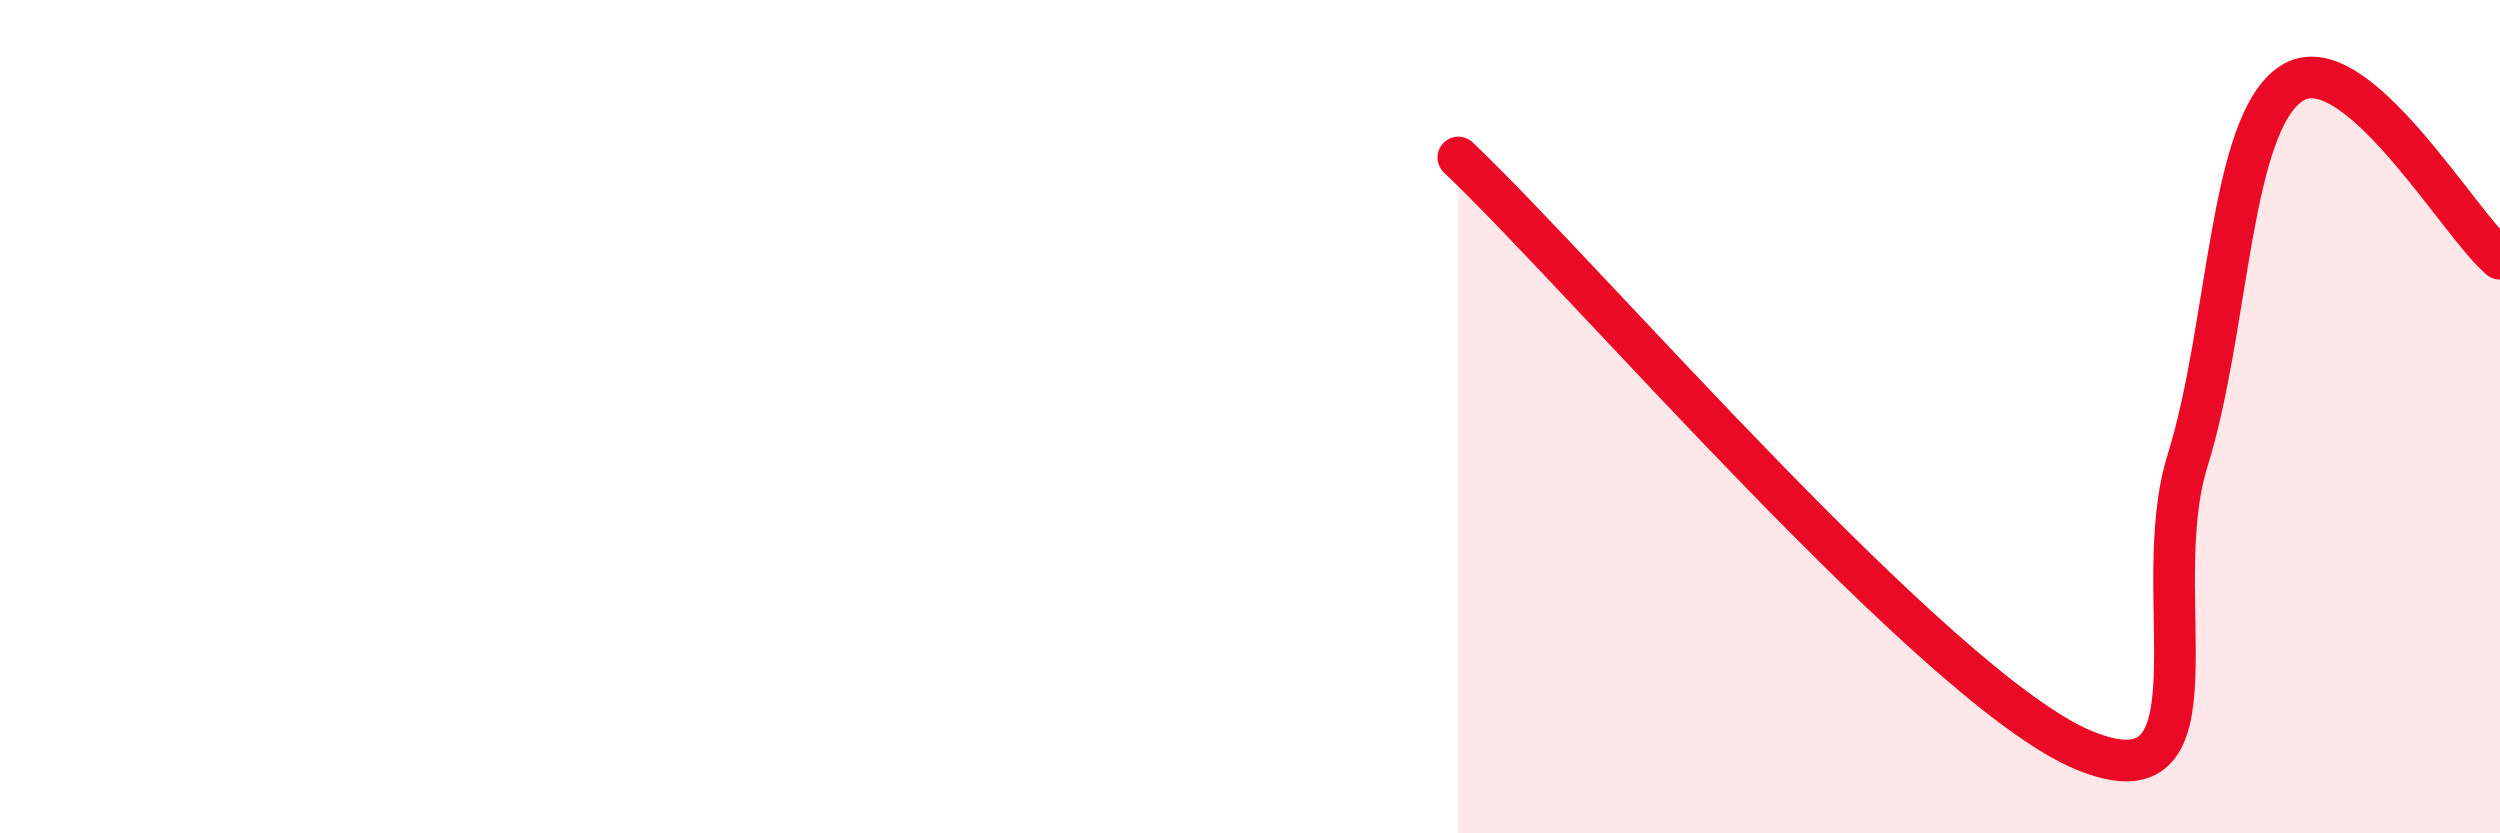
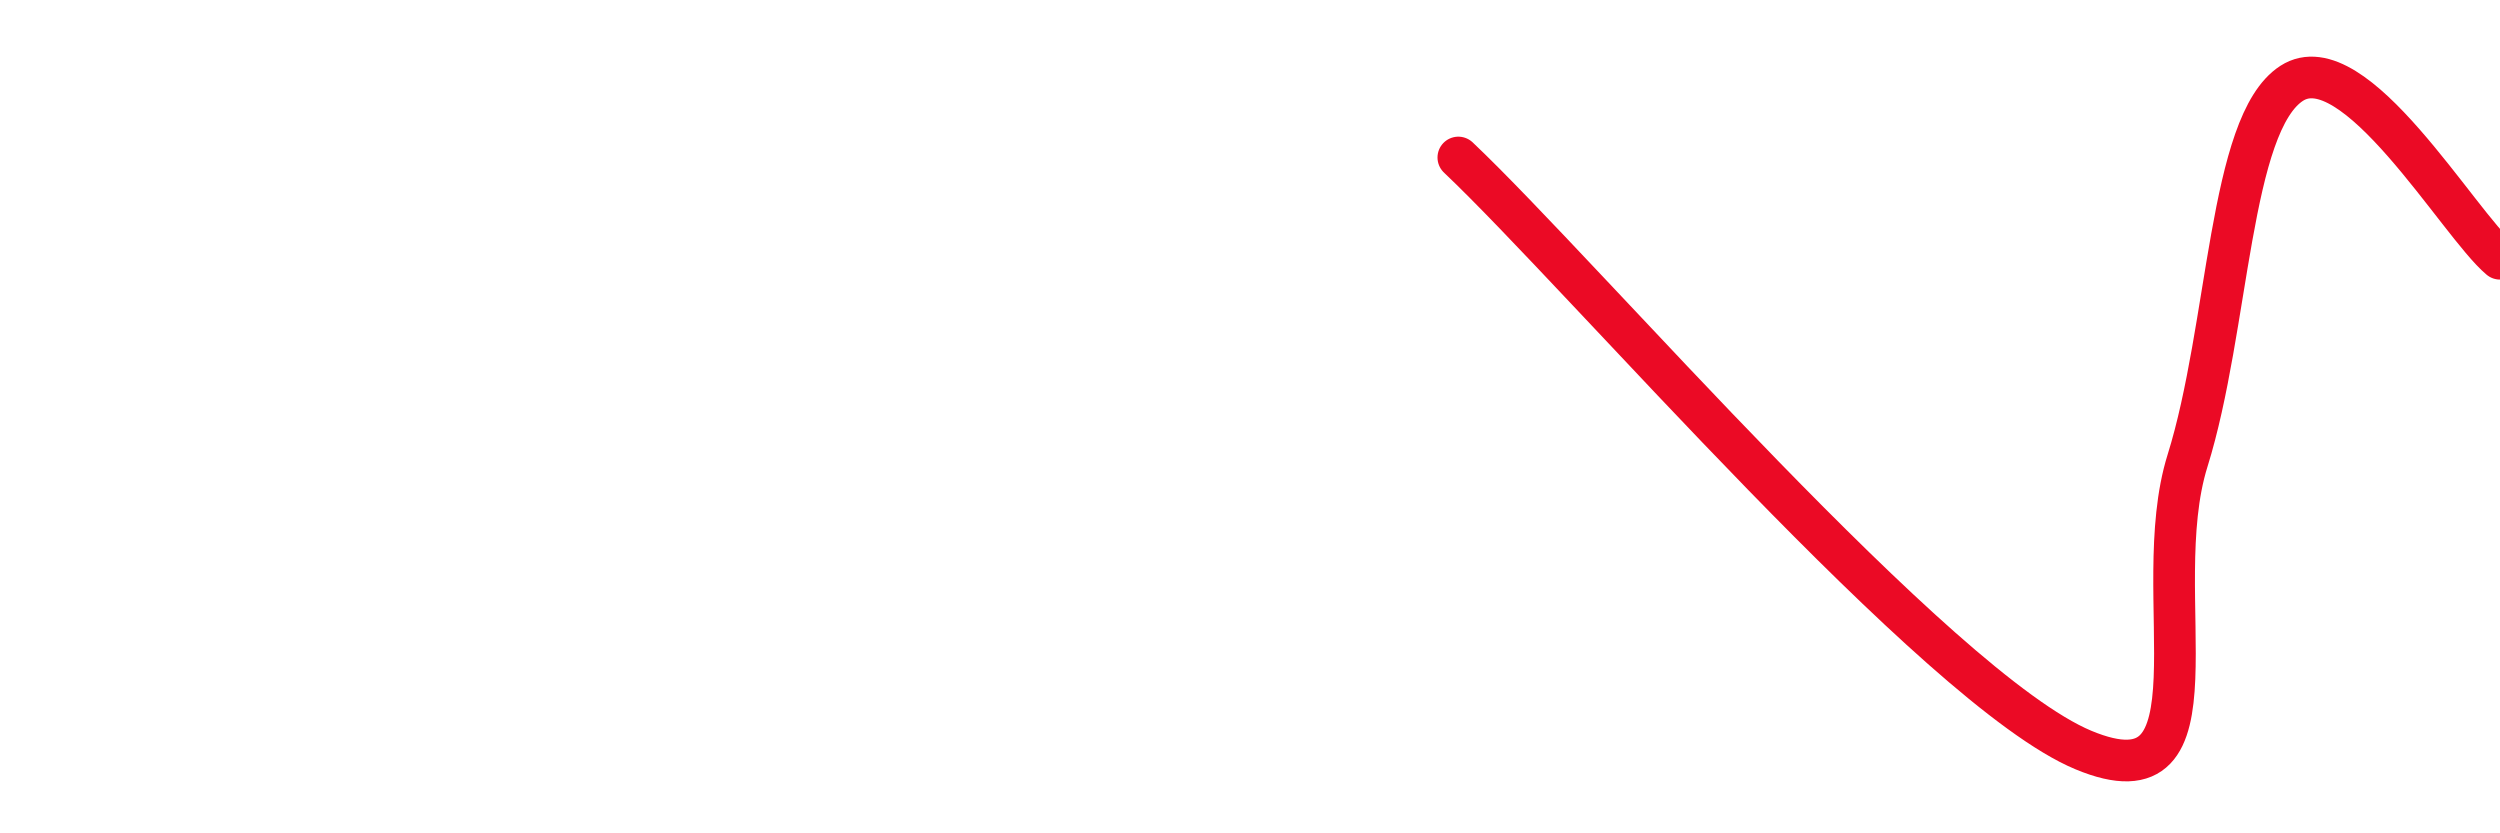
<svg xmlns="http://www.w3.org/2000/svg" width="60" height="20" viewBox="0 0 60 20">
-   <path d="M 35,3.78 C 38,6.62 46.5,16.54 50,18 C 53.5,19.46 51.5,14.26 52.5,11.06 C 53.5,7.86 53.5,2.97 55,2 C 56.5,1.03 59,5.37 60,6.21L60 20L35 20Z" fill="#EB0A25" opacity="0.1" stroke-linecap="round" stroke-linejoin="round" />
  <path d="M 35,3.78 C 38,6.62 46.5,16.54 50,18 C 53.5,19.46 51.5,14.26 52.5,11.06 C 53.5,7.86 53.5,2.97 55,2 C 56.5,1.03 59,5.37 60,6.21" stroke="#EB0A25" stroke-width="1" fill="none" stroke-linecap="round" stroke-linejoin="round" />
</svg>